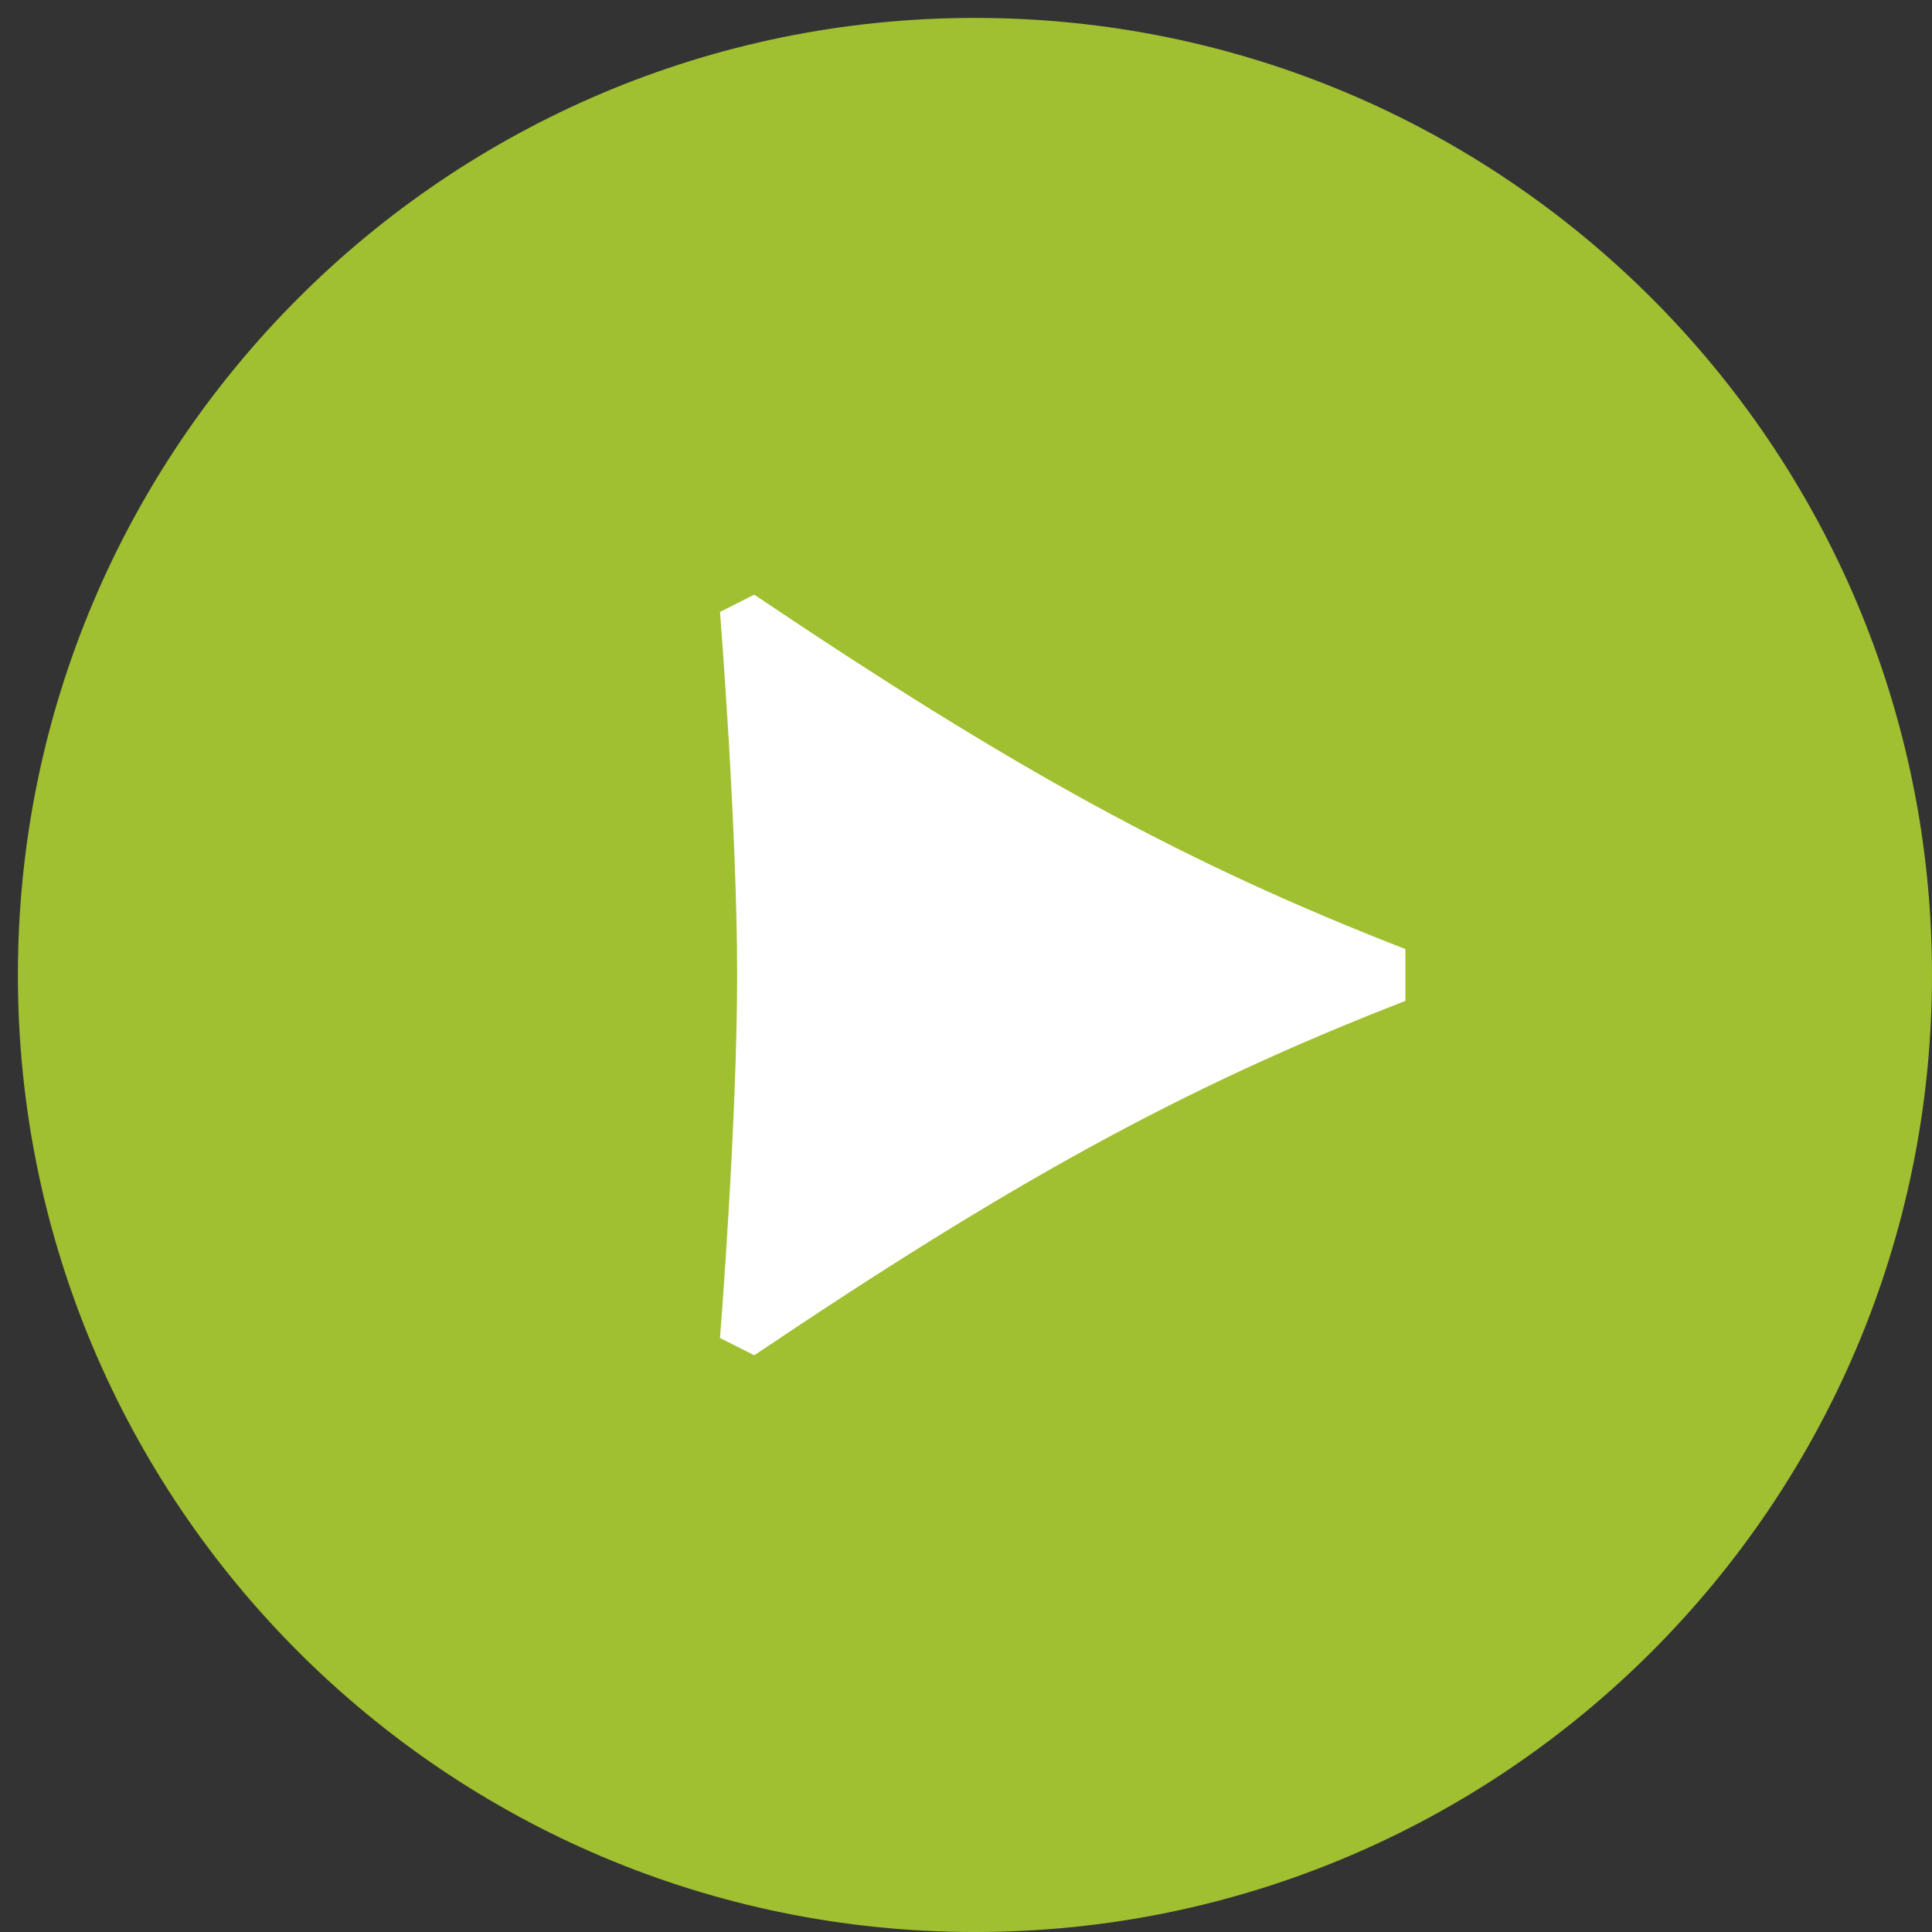
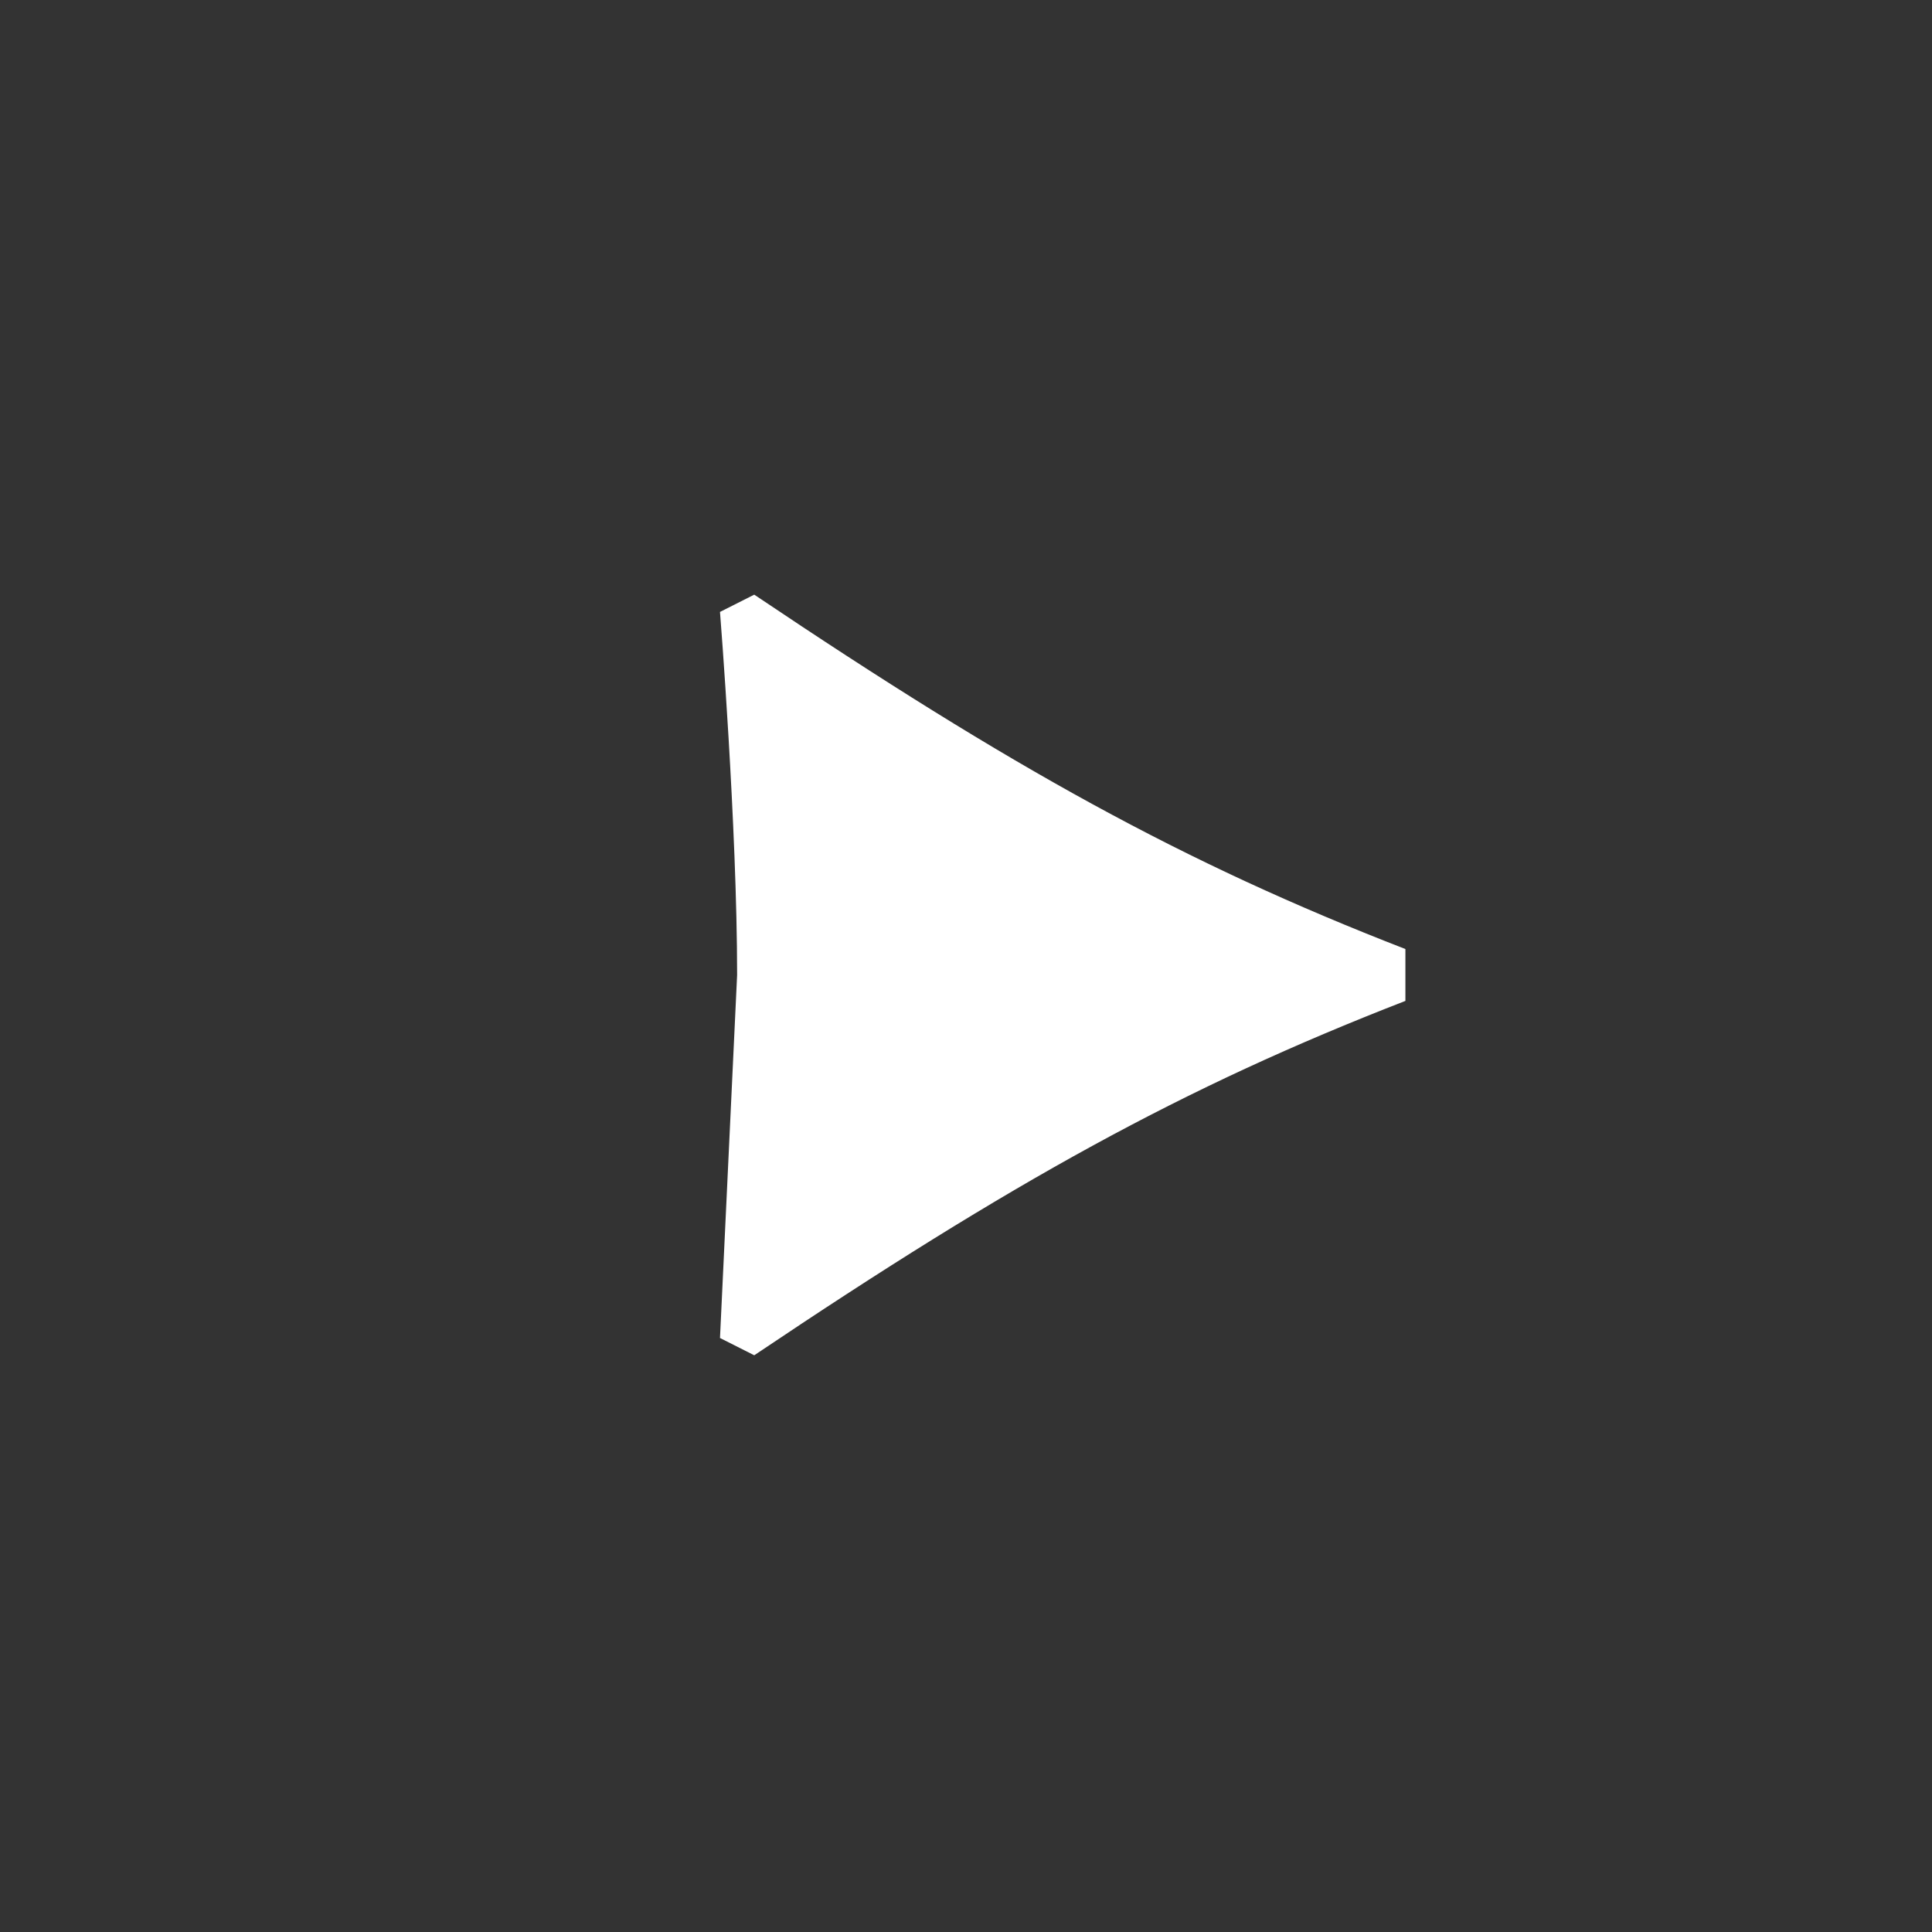
<svg xmlns="http://www.w3.org/2000/svg" width="90" height="90" viewBox="0 0 90 90" fill="none">
  <rect x="0" y="0" width="90" height="90" fill="#333333" stroke="none" />
  <g clip-path="url(#clip0_296_28)">
-     <path d="M45.416 90.001C70.039 90.001 90 70.04 90 45.417C90 20.795 70.039 0.834 45.416 0.834C20.794 0.834 0.833 20.795 0.833 45.417C0.833 70.04 20.794 90.001 45.416 90.001Z" fill="#A0BF31" />
-     <path d="M33.54 62.329L35.136 63.134C47.11 55.081 55.092 50.652 65.469 46.626V44.21C55.092 40.183 47.11 35.754 35.136 27.701L33.54 28.506C33.54 28.506 34.338 38.492 34.338 45.418C34.338 52.343 33.54 62.329 33.54 62.329Z" fill="white" />
+     <path d="M33.54 62.329L35.136 63.134C47.11 55.081 55.092 50.652 65.469 46.626V44.21C55.092 40.183 47.11 35.754 35.136 27.701L33.54 28.506C33.54 28.506 34.338 38.492 34.338 45.418Z" fill="white" />
  </g>
  <defs>
    <clipPath id="clip0_296_28">
      <rect width="90" height="90" fill="white" />
    </clipPath>
  </defs>
</svg>